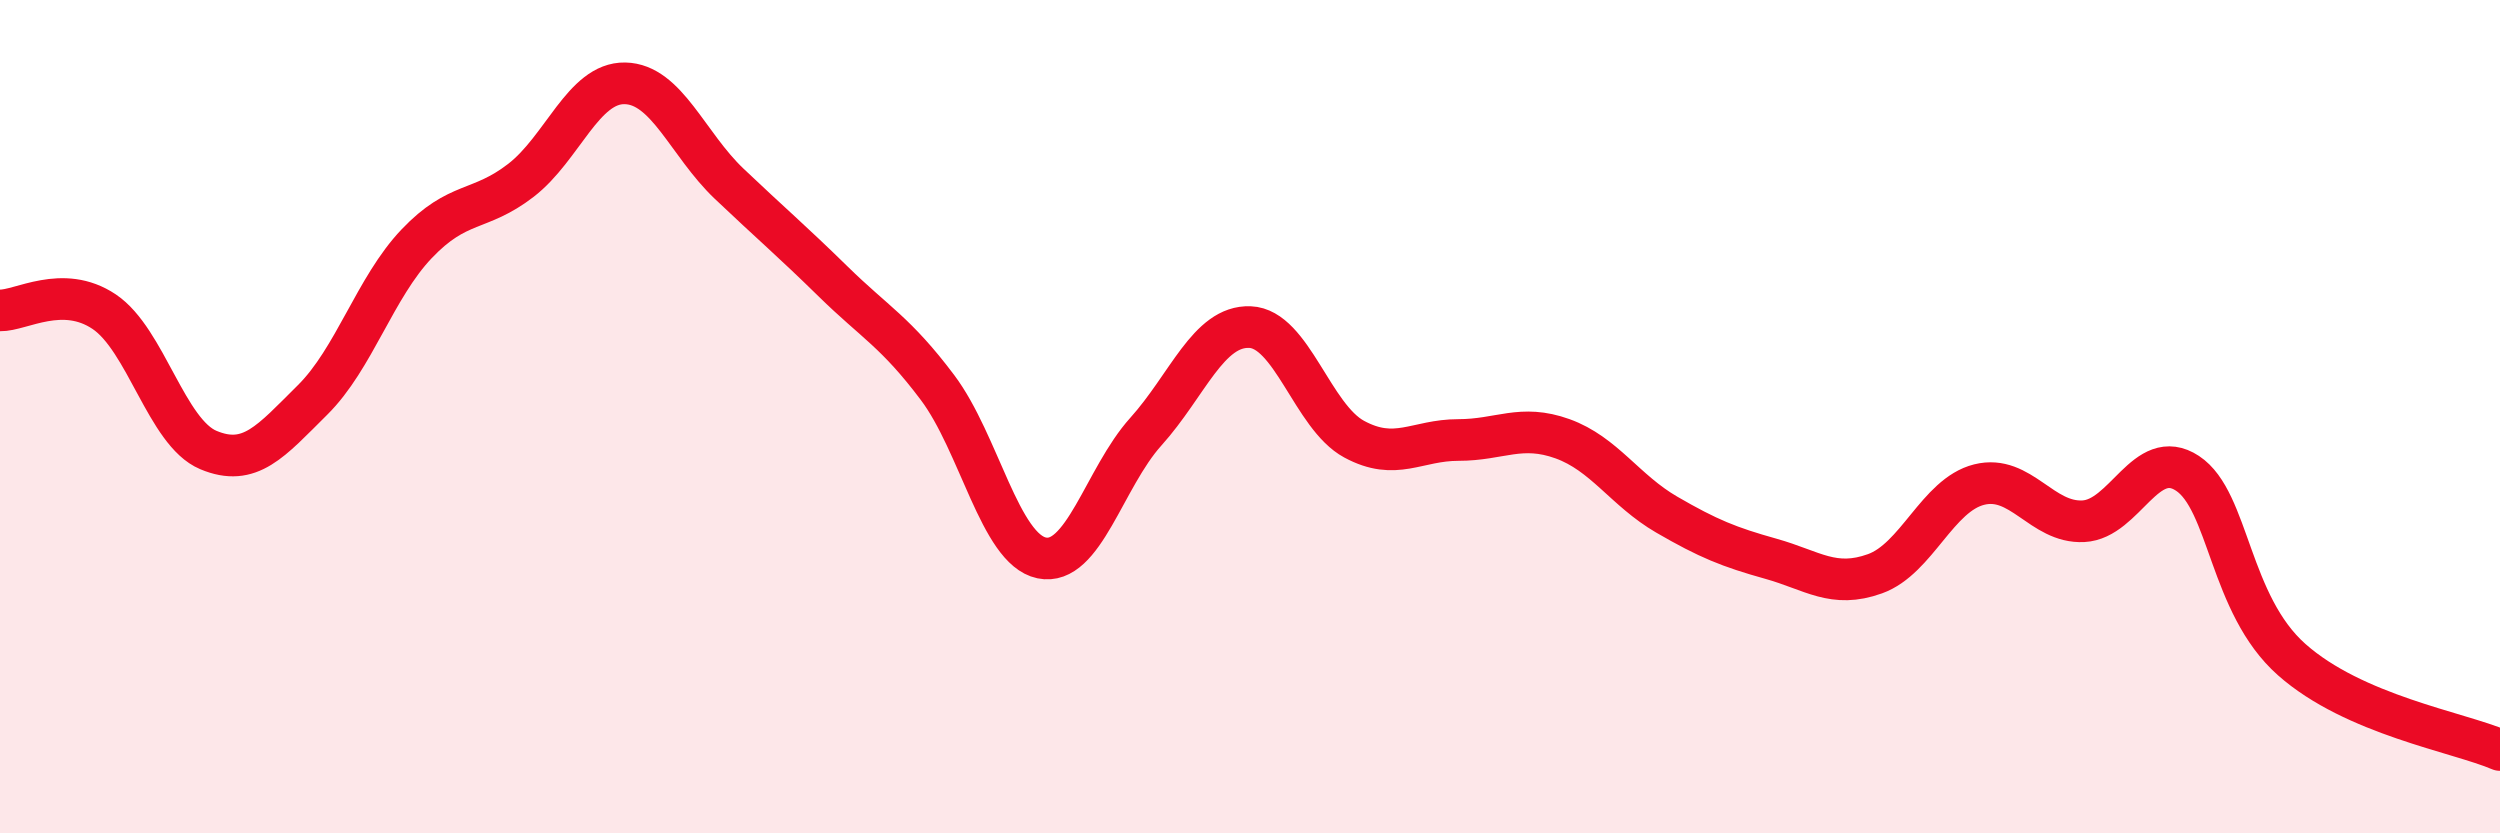
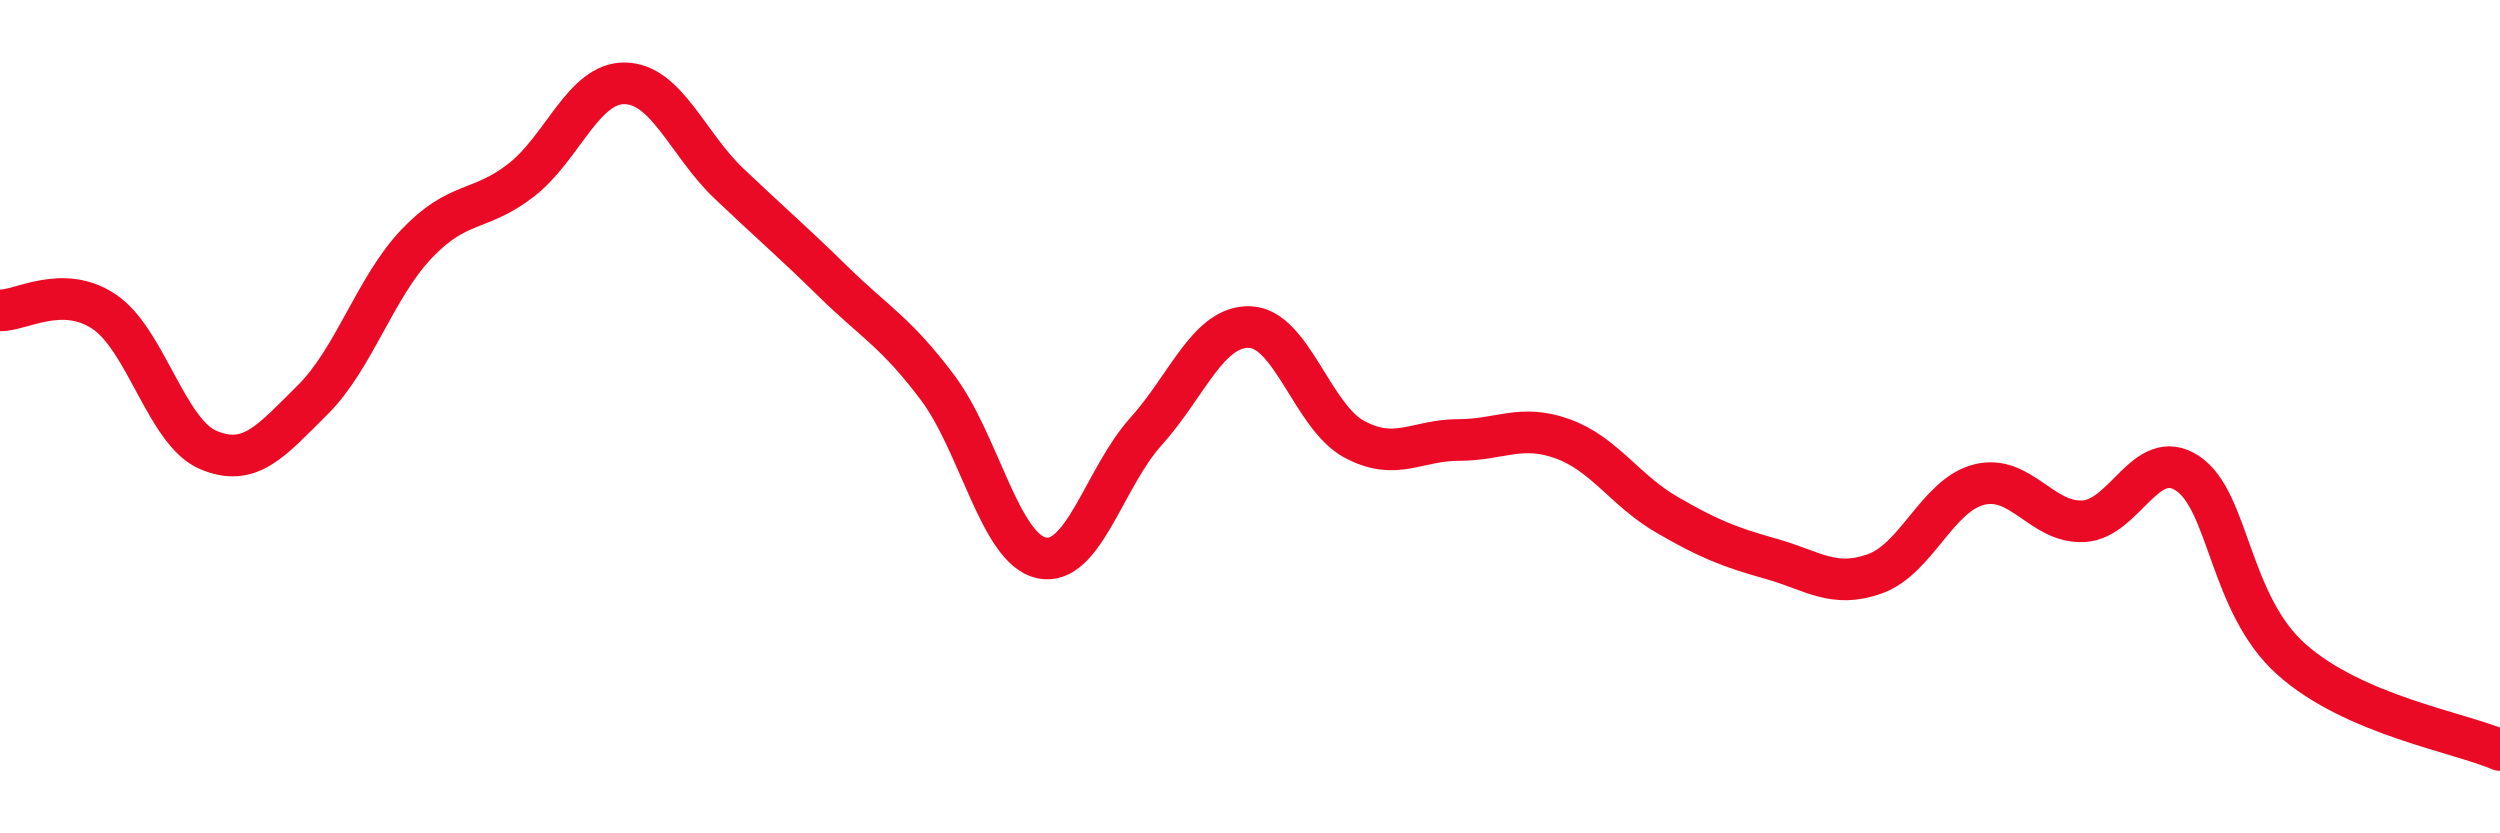
<svg xmlns="http://www.w3.org/2000/svg" width="60" height="20" viewBox="0 0 60 20">
-   <path d="M 0,7.45 C 0.5,7.46 1.5,6.81 2.5,7.48 C 3.5,8.15 4,10.38 5,10.8 C 6,11.22 6.5,10.59 7.5,9.6 C 8.5,8.61 9,6.9 10,5.85 C 11,4.8 11.5,5.1 12.5,4.33 C 13.5,3.56 14,1.98 15,2 C 16,2.02 16.5,3.46 17.5,4.41 C 18.5,5.36 19,5.78 20,6.76 C 21,7.74 21.5,7.97 22.5,9.3 C 23.5,10.63 24,13.18 25,13.39 C 26,13.6 26.5,11.47 27.5,10.36 C 28.5,9.25 29,7.81 30,7.85 C 31,7.89 31.5,10 32.5,10.54 C 33.5,11.08 34,10.56 35,10.56 C 36,10.56 36.5,10.17 37.5,10.53 C 38.5,10.89 39,11.77 40,12.35 C 41,12.93 41.5,13.13 42.5,13.41 C 43.5,13.69 44,14.13 45,13.77 C 46,13.41 46.5,11.88 47.5,11.63 C 48.5,11.38 49,12.56 50,12.51 C 51,12.46 51.5,10.7 52.5,11.36 C 53.5,12.02 53.5,14.5 55,15.83 C 56.5,17.16 59,17.57 60,18L60 20L0 20Z" fill="#EB0A25" opacity="0.1" stroke-linecap="round" stroke-linejoin="round" />
  <path d="M 0,7.45 C 0.5,7.46 1.5,6.81 2.5,7.48 C 3.5,8.15 4,10.38 5,10.8 C 6,11.22 6.5,10.59 7.5,9.6 C 8.5,8.61 9,6.9 10,5.85 C 11,4.8 11.5,5.1 12.5,4.33 C 13.5,3.56 14,1.98 15,2 C 16,2.02 16.5,3.46 17.5,4.41 C 18.5,5.36 19,5.78 20,6.76 C 21,7.74 21.5,7.97 22.5,9.3 C 23.5,10.63 24,13.18 25,13.39 C 26,13.6 26.5,11.47 27.5,10.36 C 28.5,9.25 29,7.81 30,7.85 C 31,7.89 31.5,10 32.5,10.54 C 33.5,11.08 34,10.56 35,10.56 C 36,10.56 36.5,10.17 37.5,10.53 C 38.5,10.89 39,11.77 40,12.35 C 41,12.93 41.5,13.13 42.5,13.41 C 43.5,13.69 44,14.13 45,13.77 C 46,13.41 46.5,11.88 47.5,11.63 C 48.5,11.38 49,12.56 50,12.51 C 51,12.46 51.5,10.7 52.5,11.36 C 53.5,12.02 53.5,14.5 55,15.83 C 56.5,17.16 59,17.57 60,18" stroke="#EB0A25" stroke-width="1" fill="none" stroke-linecap="round" stroke-linejoin="round" />
</svg>